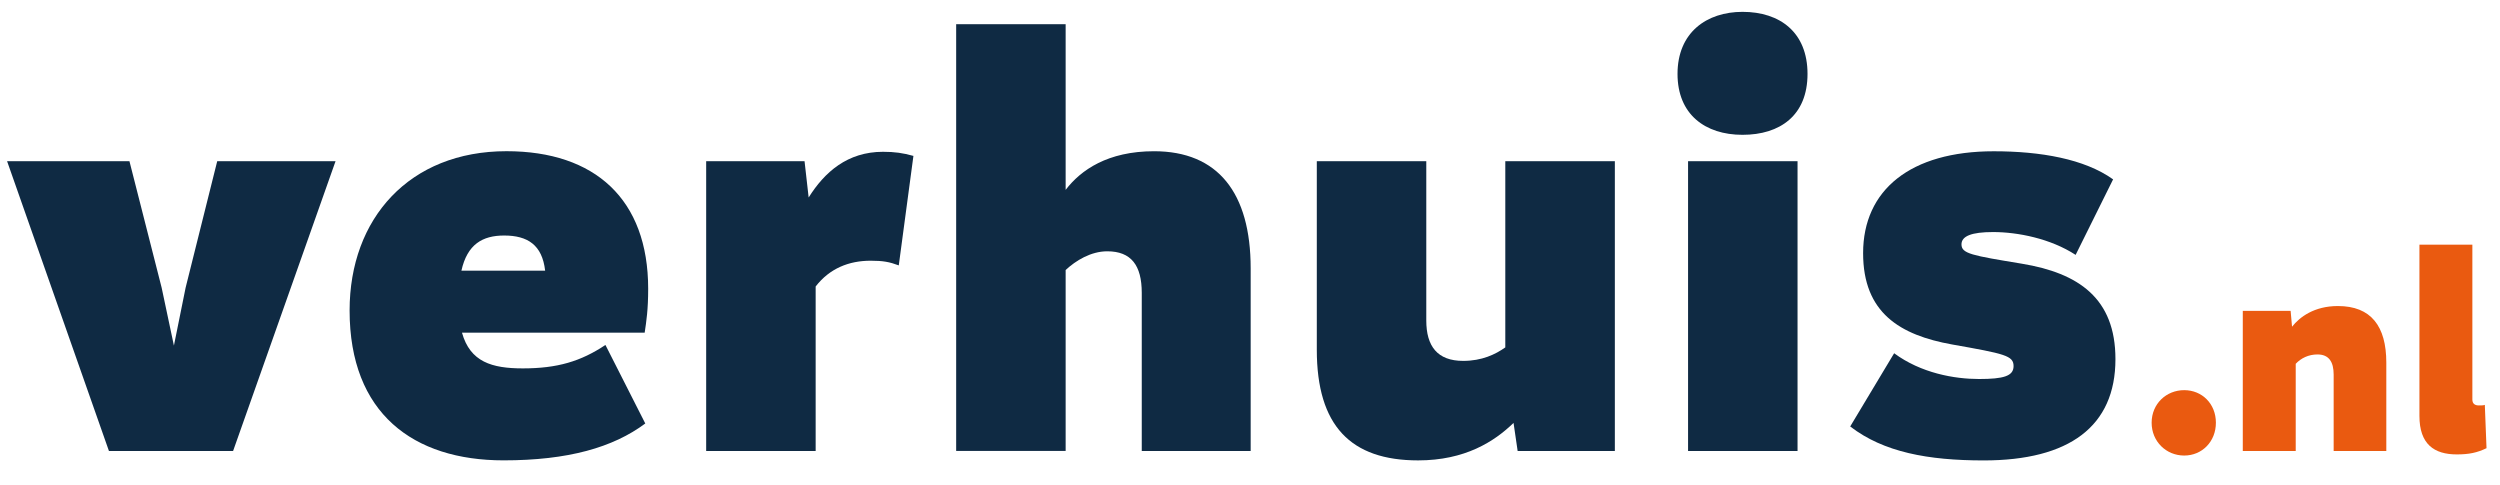
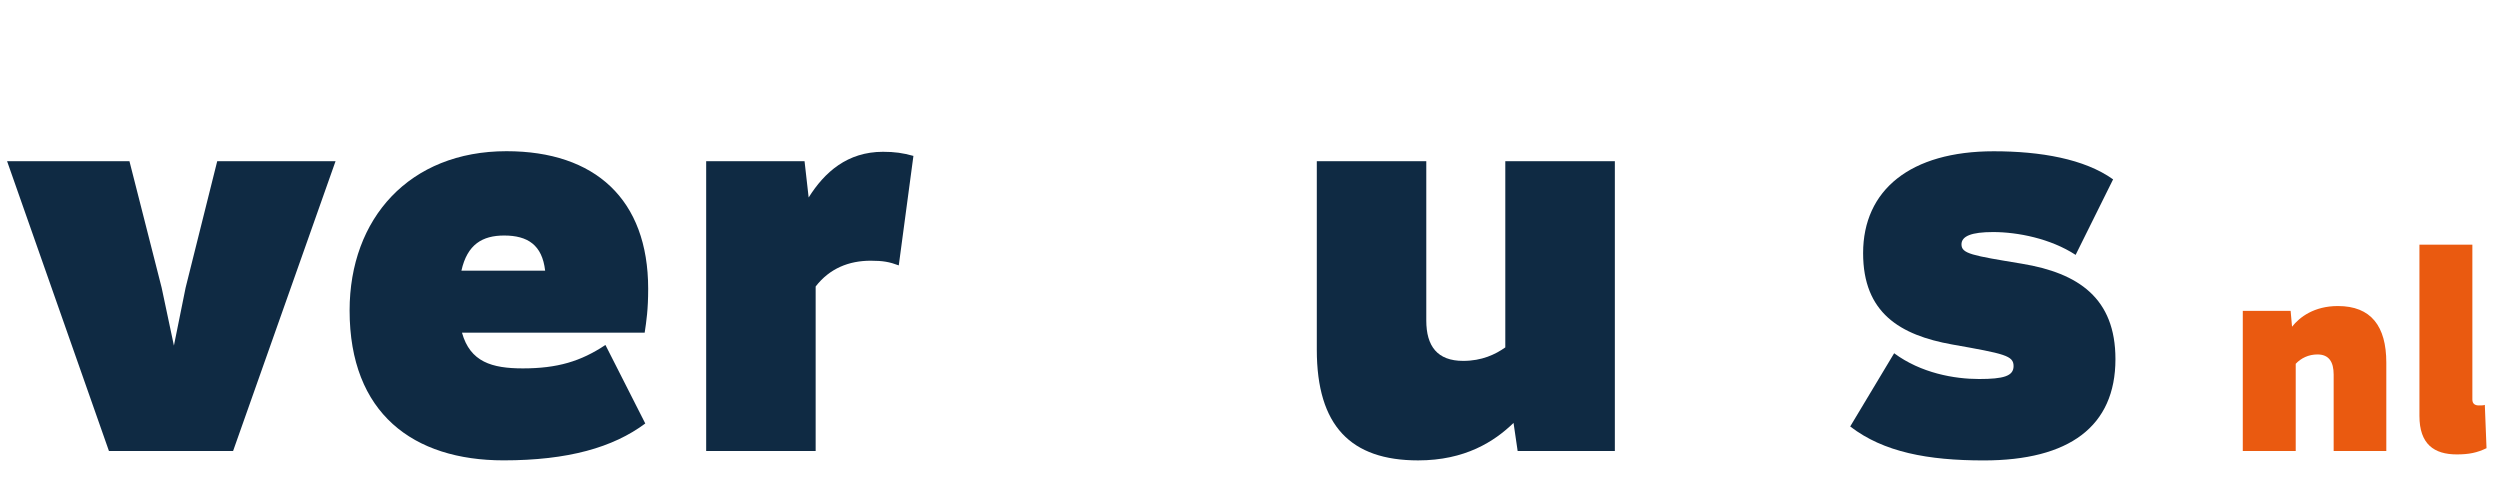
<svg xmlns="http://www.w3.org/2000/svg" id="Laag_1" version="1.1" viewBox="0 0 706.52 137.11">
  <defs>
    <style>
      .st0 {
        fill: #ea5a10;
      }

      .st1 {
        fill: #0f2a43;
      }
    </style>
  </defs>
  <path class="st1" d="M94.83,45.55l-28.96,81.91H30.79L2,45.55h34.58l9.1,35.74,3.47,16.38,3.31-16.38,8.93-35.74h33.42Z" />
  <path class="st1" d="M171.11,97.51l11.25,22.17c-9.1,6.78-21.84,10.42-40.04,10.42-25.48,0-43.52-13.24-43.52-42.36,0-25.98,16.88-45.01,44.34-45.01,24.99,0,40.04,13.57,40.04,38.88,0,5.96-.5,9.1-.99,12.41h-51.63c2.32,8.27,8.44,10.09,17.21,10.09,9.76,0,16.38-1.99,23.33-6.62ZM130.4,76.49h23.66c-.83-7.28-4.96-9.93-11.58-9.93-6.12,0-10.42,2.48-12.08,9.93Z" />
  <path class="st1" d="M258.14,44.06l-4.14,30.94c-2.65-.99-4.47-1.32-7.94-1.32-6.12,0-11.58,2.15-15.55,7.28v46.5h-30.94V45.55h27.8l1.16,10.26c4.47-7.12,10.92-12.91,21.01-12.91,3.31,0,5.62.33,8.6,1.16Z" />
-   <path class="st1" d="M353.45,75.83v51.62h-30.78v-44.68c0-7.78-2.98-11.75-9.76-11.75-4.63,0-8.93,2.65-11.75,5.29v51.13h-30.94V6.83h30.94v46.83c4.3-5.63,11.91-10.92,24.99-10.92,18.04,0,27.3,11.75,27.3,33.09Z" />
  <path class="st1" d="M456.37,45.55v81.91h-27.47l-1.16-7.94c-5.46,5.29-13.73,10.59-26.97,10.59-19.03,0-28.63-9.76-28.63-31.27v-53.28h30.94v45.01c0,7.28,3.14,11.42,10.42,11.42,5.29,0,9.1-1.82,11.91-3.81v-52.62h30.94Z" />
-   <path class="st1" d="M474.08,20.89c0-11.75,8.27-17.54,18.37-17.54,10.59,0,18.37,5.79,18.37,17.54s-7.78,17.21-18.37,17.21-18.37-5.79-18.37-17.21ZM477.06,45.55h30.94v81.91h-30.94V45.55Z" />
  <path class="st1" d="M522.89,120.51l12.41-20.68c7.61,5.63,17.04,7.28,23.99,7.28s9.76-.83,9.76-3.64c0-2.98-2.48-3.48-17.37-6.12-14.73-2.65-25.15-8.93-25.15-25.81,0-17.87,13.4-28.79,36.9-28.79,13.24,0,25.65,2.15,33.75,7.94l-10.59,21.34c-7.12-4.63-16.38-6.45-23.33-6.45-6.12,0-8.93,1.16-8.93,3.48,0,2.65,2.98,3.14,17.04,5.46,16.05,2.65,26.47,9.76,26.47,26.97,0,19.03-13.07,28.63-37.23,28.63-15.72,0-28.29-2.32-37.73-9.6Z" />
-   <path class="st0" d="M608.07,119.46c0-5.36,4.16-9.2,9.2-9.2s8.96,3.84,8.96,9.2-3.92,9.28-8.96,9.28-9.2-3.92-9.2-9.28Z" />
  <path class="st0" d="M674.39,102.49v24.96h-14.88v-21.6c0-3.6-1.36-5.68-4.56-5.68-2.56,0-4.64,1.04-6.16,2.64v24.64h-14.96v-39.6h13.52l.4,4.48c2.16-2.72,6.24-5.84,12.96-5.84,9.36,0,13.68,5.68,13.68,16Z" />
  <path class="st0" d="M683.75,117.54v-48.4h14.96v43.76c0,1.2.72,1.68,1.84,1.68.72,0,1.28,0,1.68-.16l.48,12.24c-2.64,1.28-4.96,1.76-8.4,1.76-6.4,0-10.56-2.88-10.56-10.88Z" />
</svg>